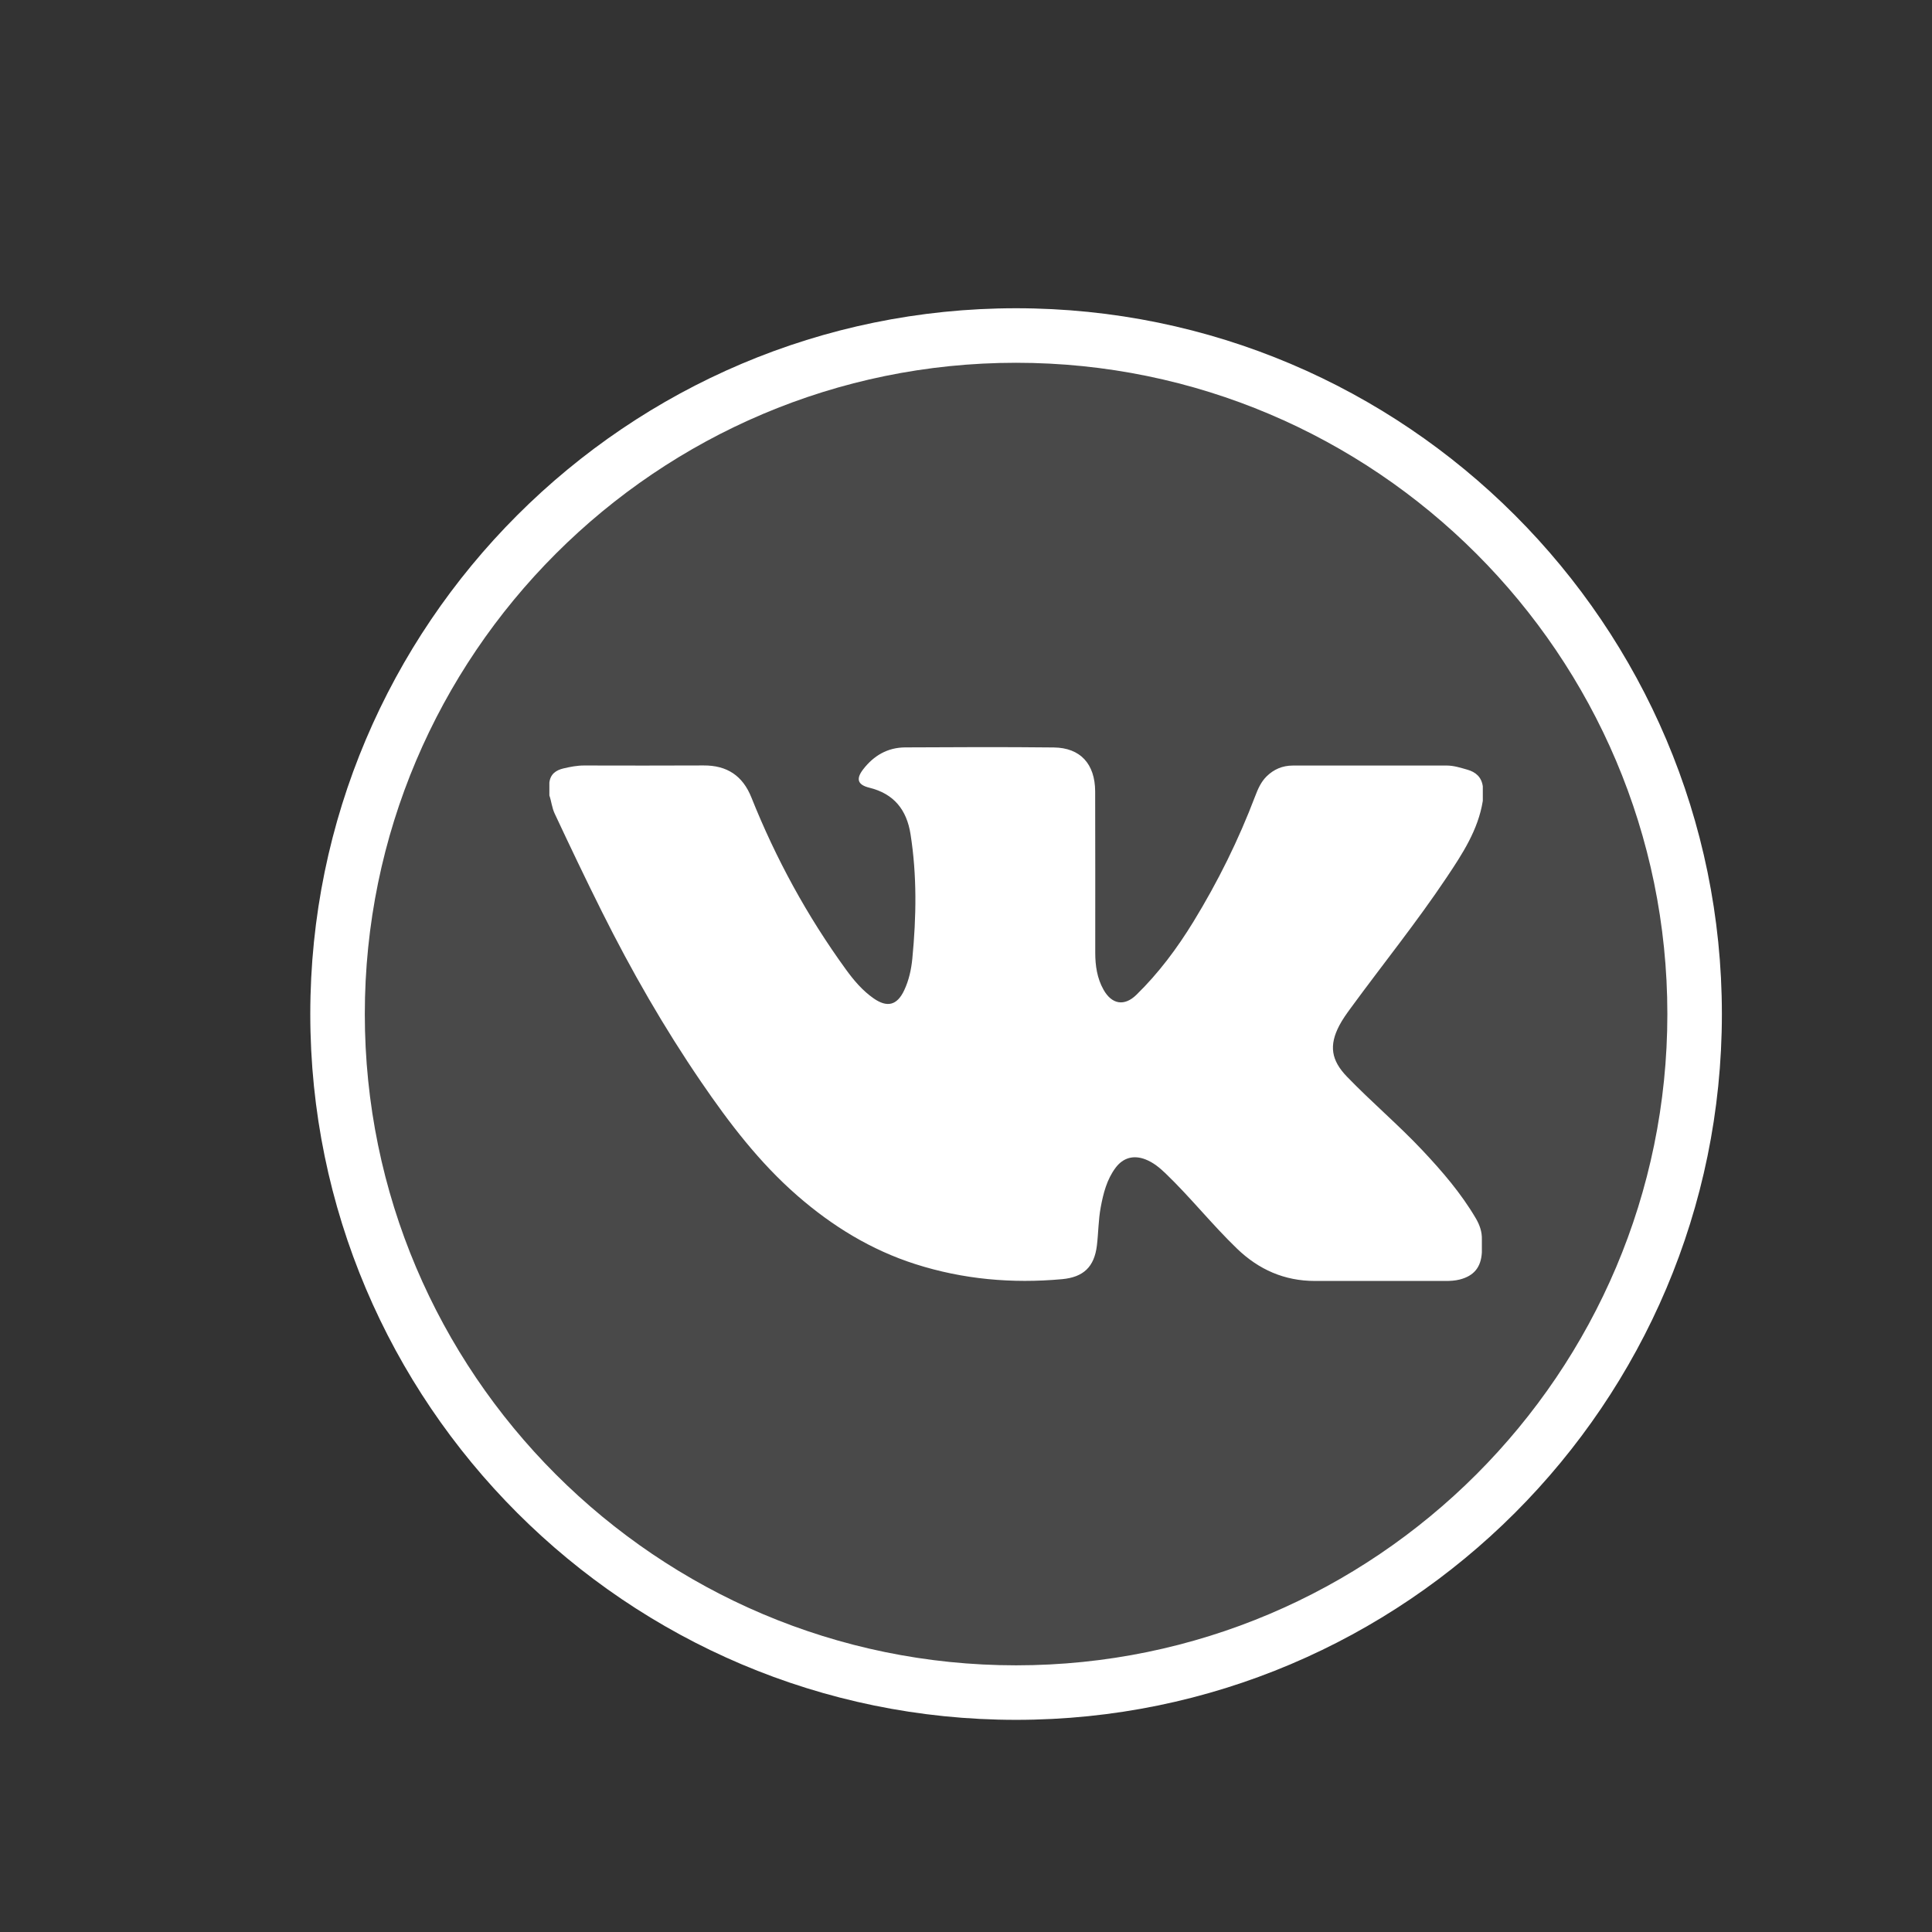
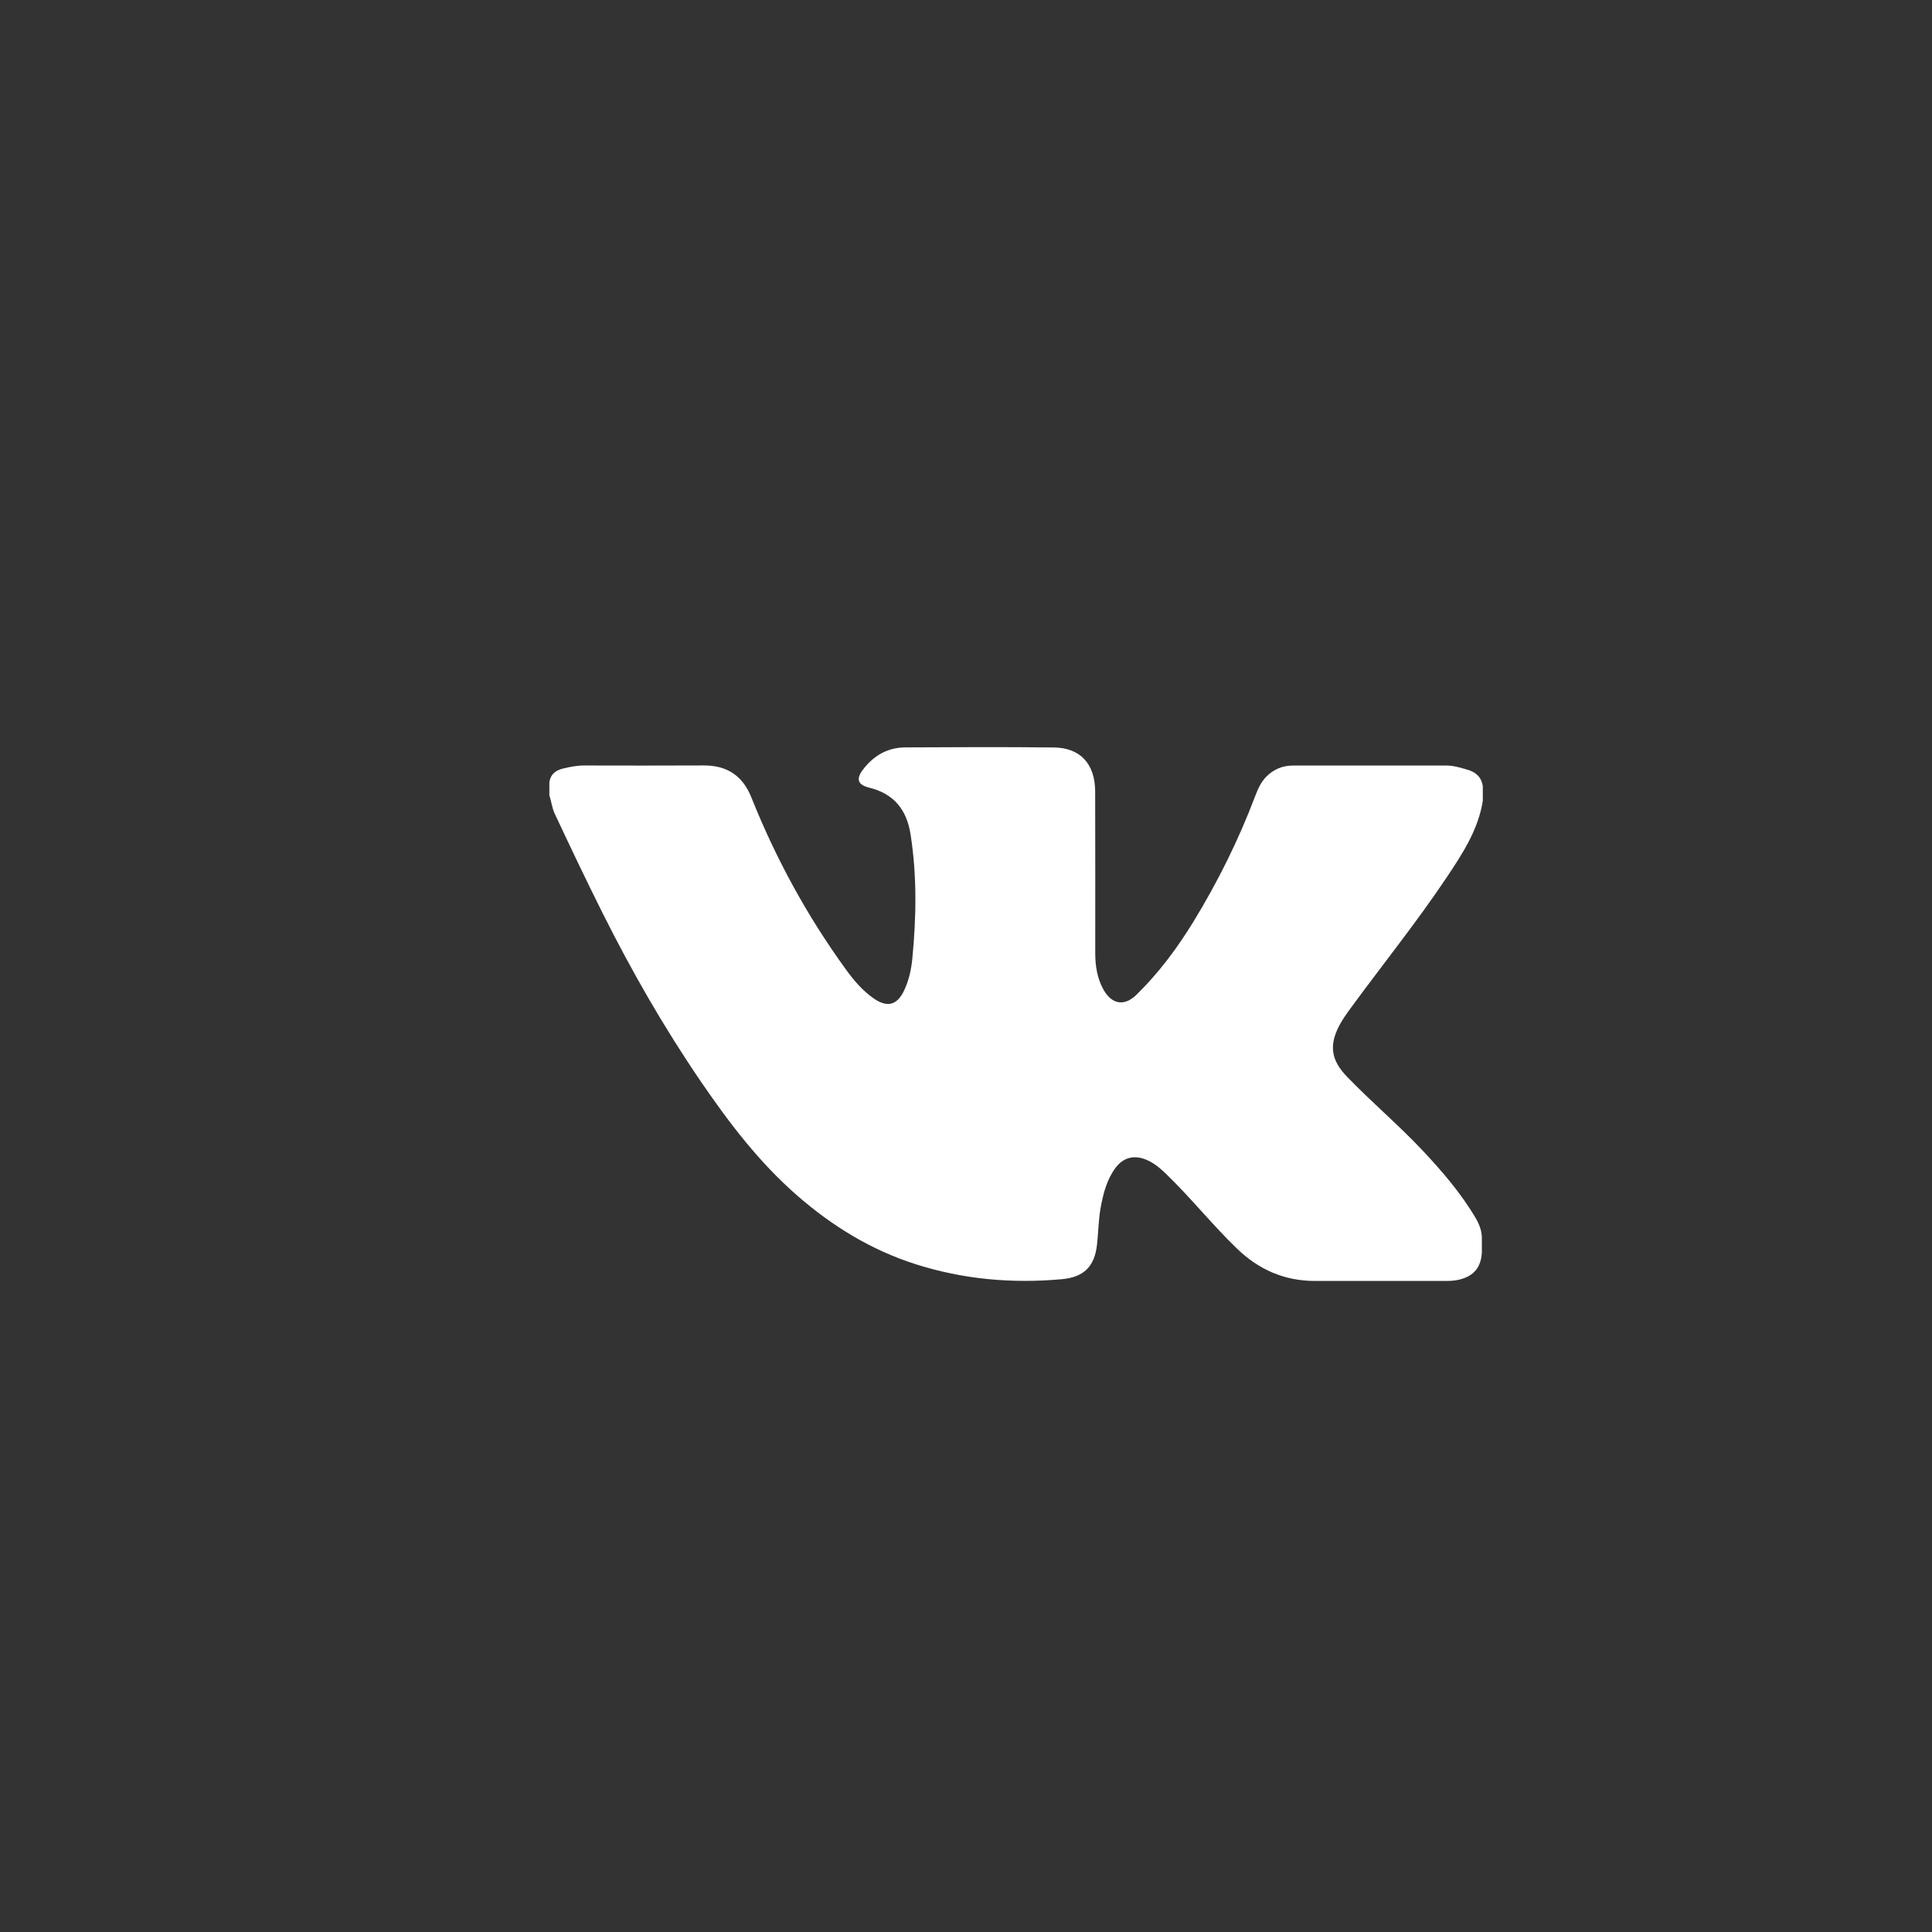
<svg xmlns="http://www.w3.org/2000/svg" id="Layer_1" x="0px" y="0px" width="425.197px" height="425.197px" viewBox="0 0 425.197 425.197" xml:space="preserve">
  <rect x="0" y="0" width="425.197" height="425.197" fill="#333333" stroke="none" />
  <path fill="#7A7A7A" d="M2276.396-388.826c0.245-0.08,0.476-0.05,0.692,0.09c0,2.134,0,4.267,0,6.401l-0.327,0.156l-0.357-0.059 C2276.402-384.434,2276.399-386.63,2276.396-388.826z" />
  <g>
-     <circle opacity="0.2" fill="#A0A0A0" cx="223.621" cy="223.173" r="147.333" />
-     <path fill="#FFFFFF" d="M223.621,378.506c-85.651,0-155.333-69.682-155.333-155.333c0-85.65,69.682-155.333,155.333-155.333 s155.333,69.682,155.333,155.333C378.954,308.824,309.272,378.506,223.621,378.506z M223.621,79.84 c-79.034,0-143.333,64.299-143.333,143.333s64.299,143.333,143.333,143.333s143.333-64.299,143.333-143.333 C366.954,144.139,302.655,79.84,223.621,79.84z" />
    <path fill="#FFFFFF" d="M326.338,173.051c0,1.07,0,2.14,0,3.21c-1.02,6.382-4.483,11.649-7.955,16.841 c-6.61,9.883-14.08,19.147-21.099,28.737c-0.908,1.241-1.809,2.486-2.524,3.85c-2.306,4.402-1.795,7.661,1.678,11.261 c5.379,5.576,11.315,10.582,16.624,16.228c4.35,4.626,8.485,9.423,11.724,14.932c0.874,1.487,1.408,3.007,1.345,4.731 c0,0.933,0.001,1.864,0,2.796c-0.19,3.28-1.748,5.166-4.895,5.968c-1.049,0.267-2.111,0.312-3.183,0.312 c-9.56-0.001-19.12,0.002-28.679-0.002c-6.691-0.003-12.335-2.491-17.129-7.111c-5.49-5.291-10.235-11.284-15.732-16.567 c-1.316-1.265-2.696-2.401-4.409-3.071c-2.592-1.014-4.918-0.395-6.586,1.837c-1.934,2.587-2.702,5.637-3.278,8.742 c-0.513,2.764-0.497,5.583-0.834,8.369c-0.569,4.699-2.953,6.976-7.674,7.407c-10.979,1.002-21.762,0.046-32.265-3.309 c-9.751-3.115-18.292-8.36-26.005-15.083c-8.346-7.276-14.973-15.973-21.165-25.033c-8.157-11.934-15.332-24.445-21.794-37.381 c-3.584-7.174-7.033-14.406-10.432-21.667c-0.608-1.298-0.713-2.681-1.166-3.99c0-0.936,0-1.872,0-2.809 c0.212-1.866,1.418-2.739,3.115-3.138c1.499-0.352,3-0.643,4.554-0.641c8.757,0.01,17.515,0.043,26.272-0.009 c5.149-0.03,8.606,2.25,10.523,7.048c5.38,13.471,12.278,26.113,20.807,37.86c1.741,2.398,3.63,4.634,6.072,6.34 c3.031,2.117,5.198,1.542,6.758-1.785c1.034-2.205,1.55-4.572,1.781-6.967c0.884-9.135,1.037-18.266-0.398-27.374 c-0.845-5.361-3.644-8.895-9.065-10.225c-2.601-0.638-2.979-1.938-1.359-4.039c2.338-3.032,5.378-4.809,9.259-4.83 c10.896-0.061,21.794-0.104,32.689,0.014c5.836,0.063,9.086,3.599,9.111,9.679c0.047,11.832,0.009,23.665,0.018,35.497 c0.002,2.841,0.406,5.611,1.818,8.128c1.813,3.233,4.572,3.73,7.224,1.146c4.908-4.783,8.979-10.254,12.551-16.084 c5.391-8.798,9.951-18.015,13.612-27.669c0.596-1.571,1.275-3.112,2.485-4.312c1.584-1.572,3.514-2.4,5.77-2.404 c11.298-0.017,22.595-0.012,33.893-0.004c1.564,0.001,3.023,0.481,4.505,0.898C324.805,169.915,326.049,171.023,326.338,173.051z" />
  </g>
</svg>